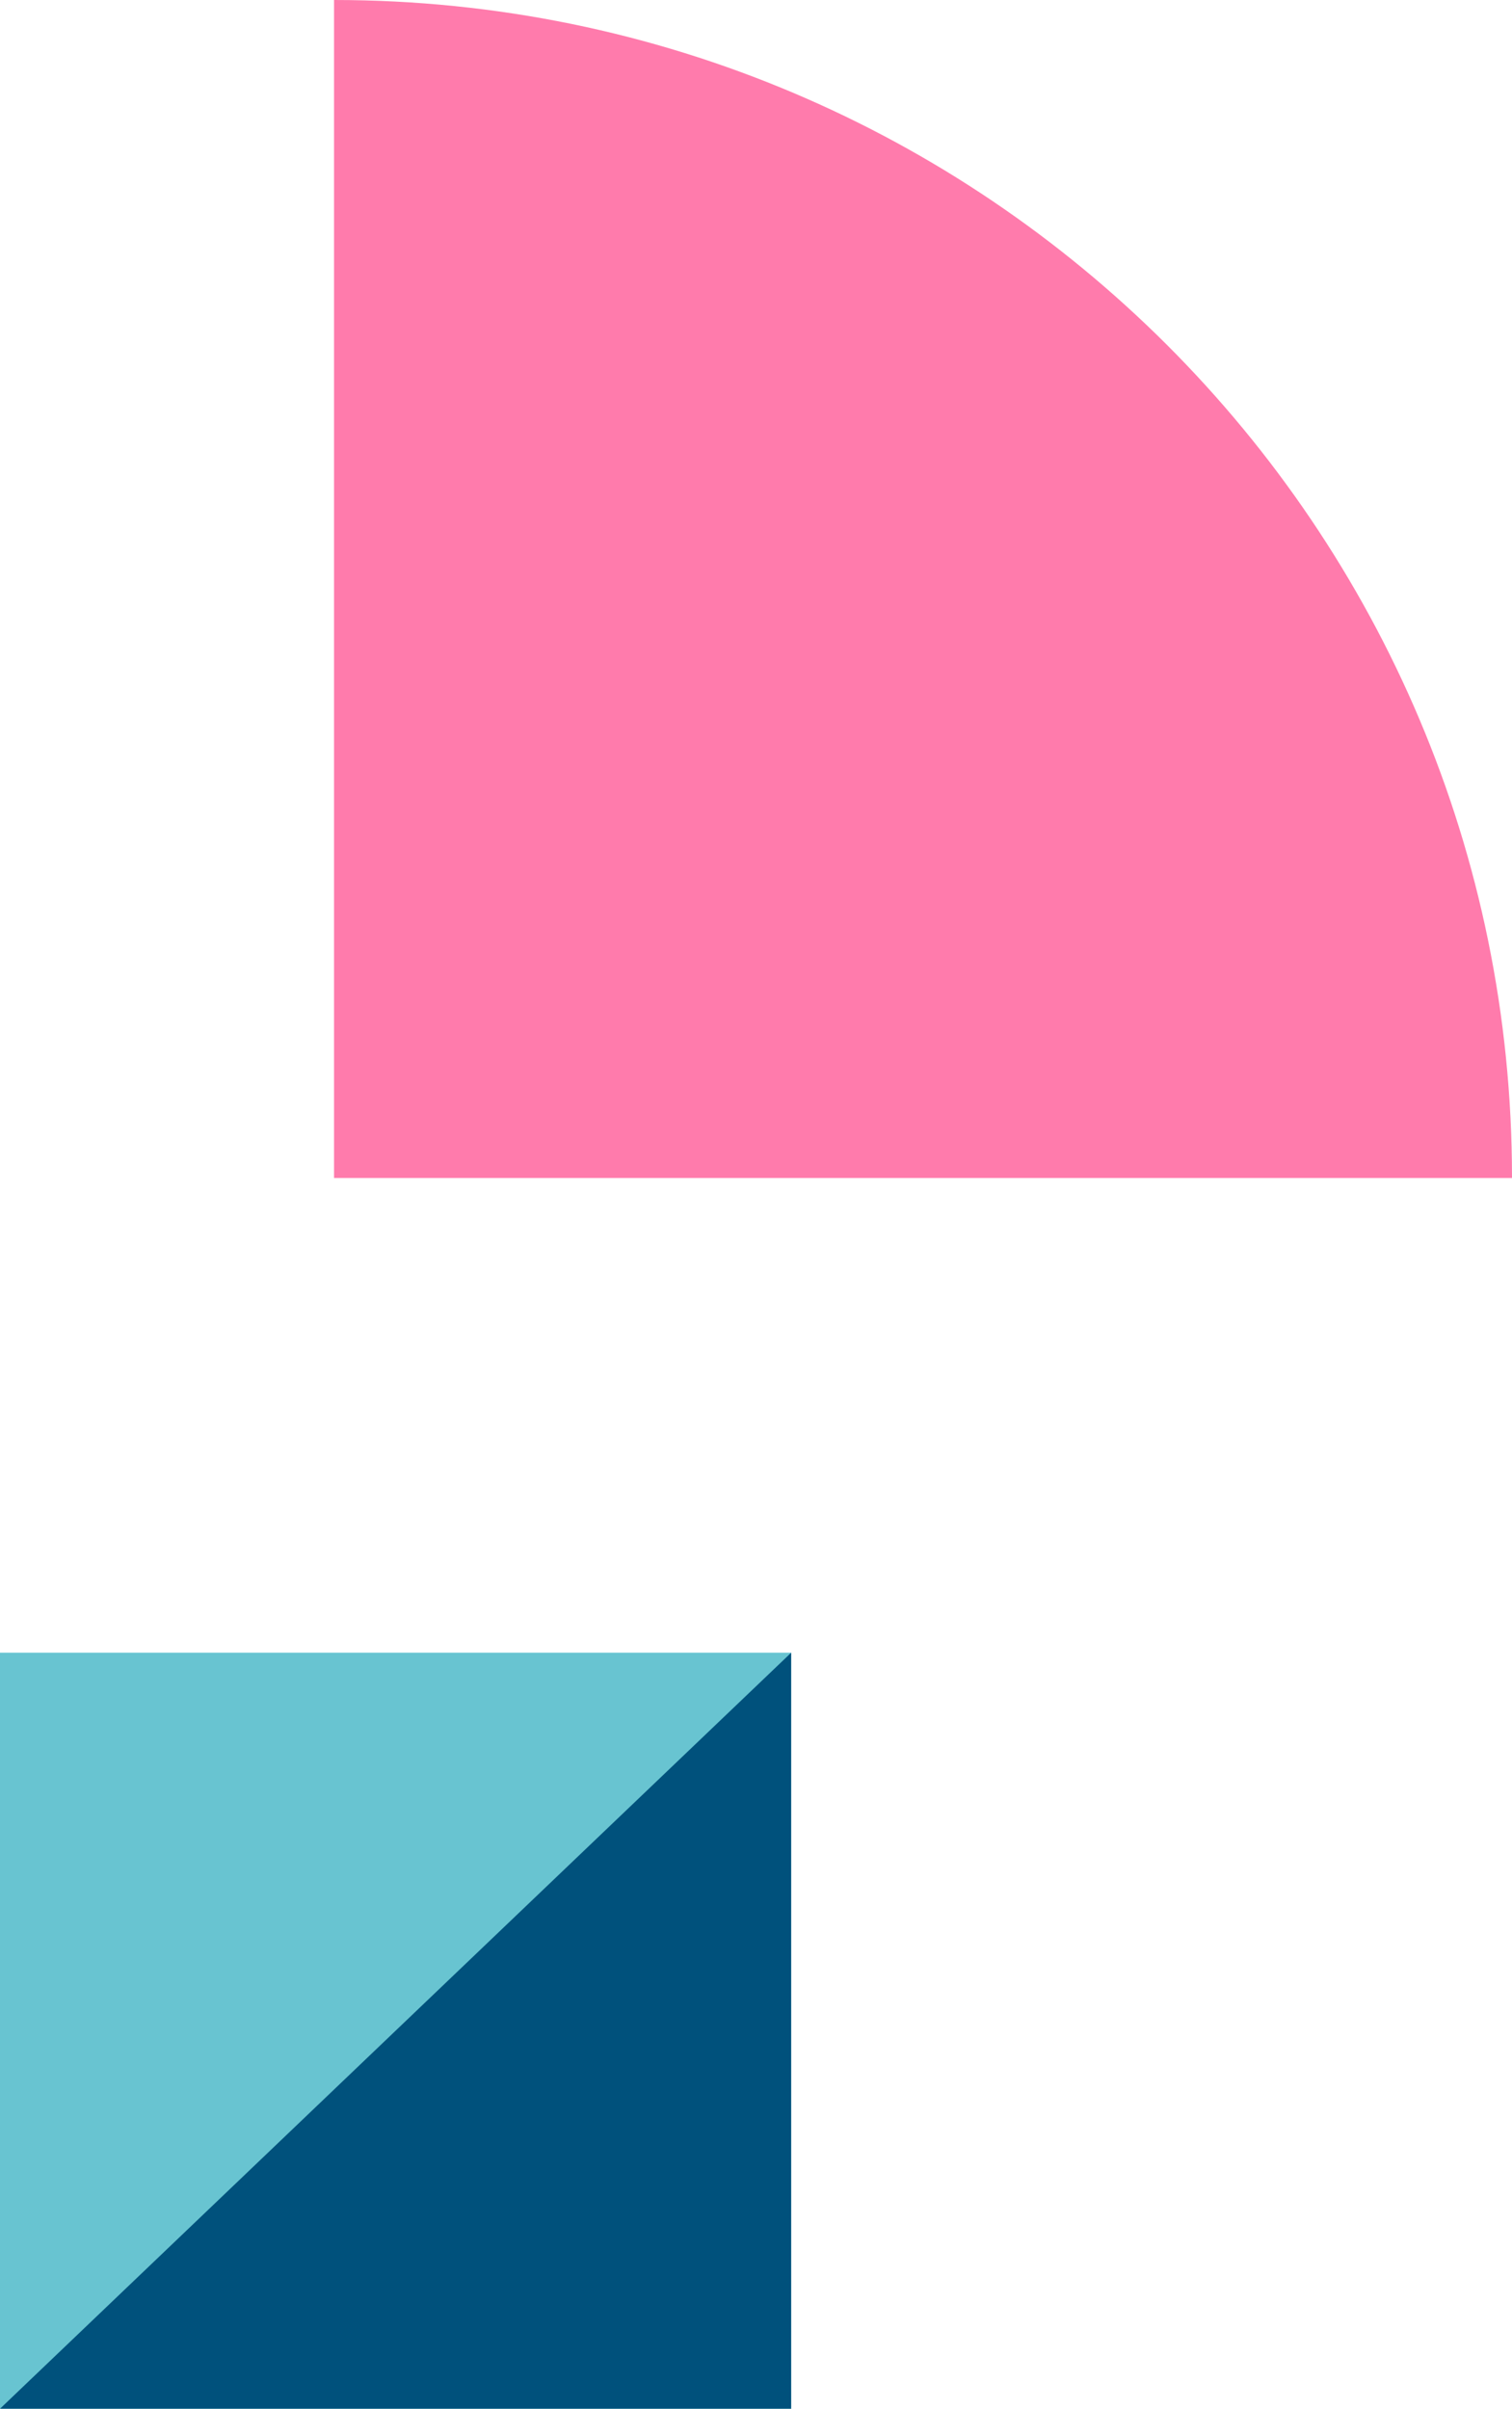
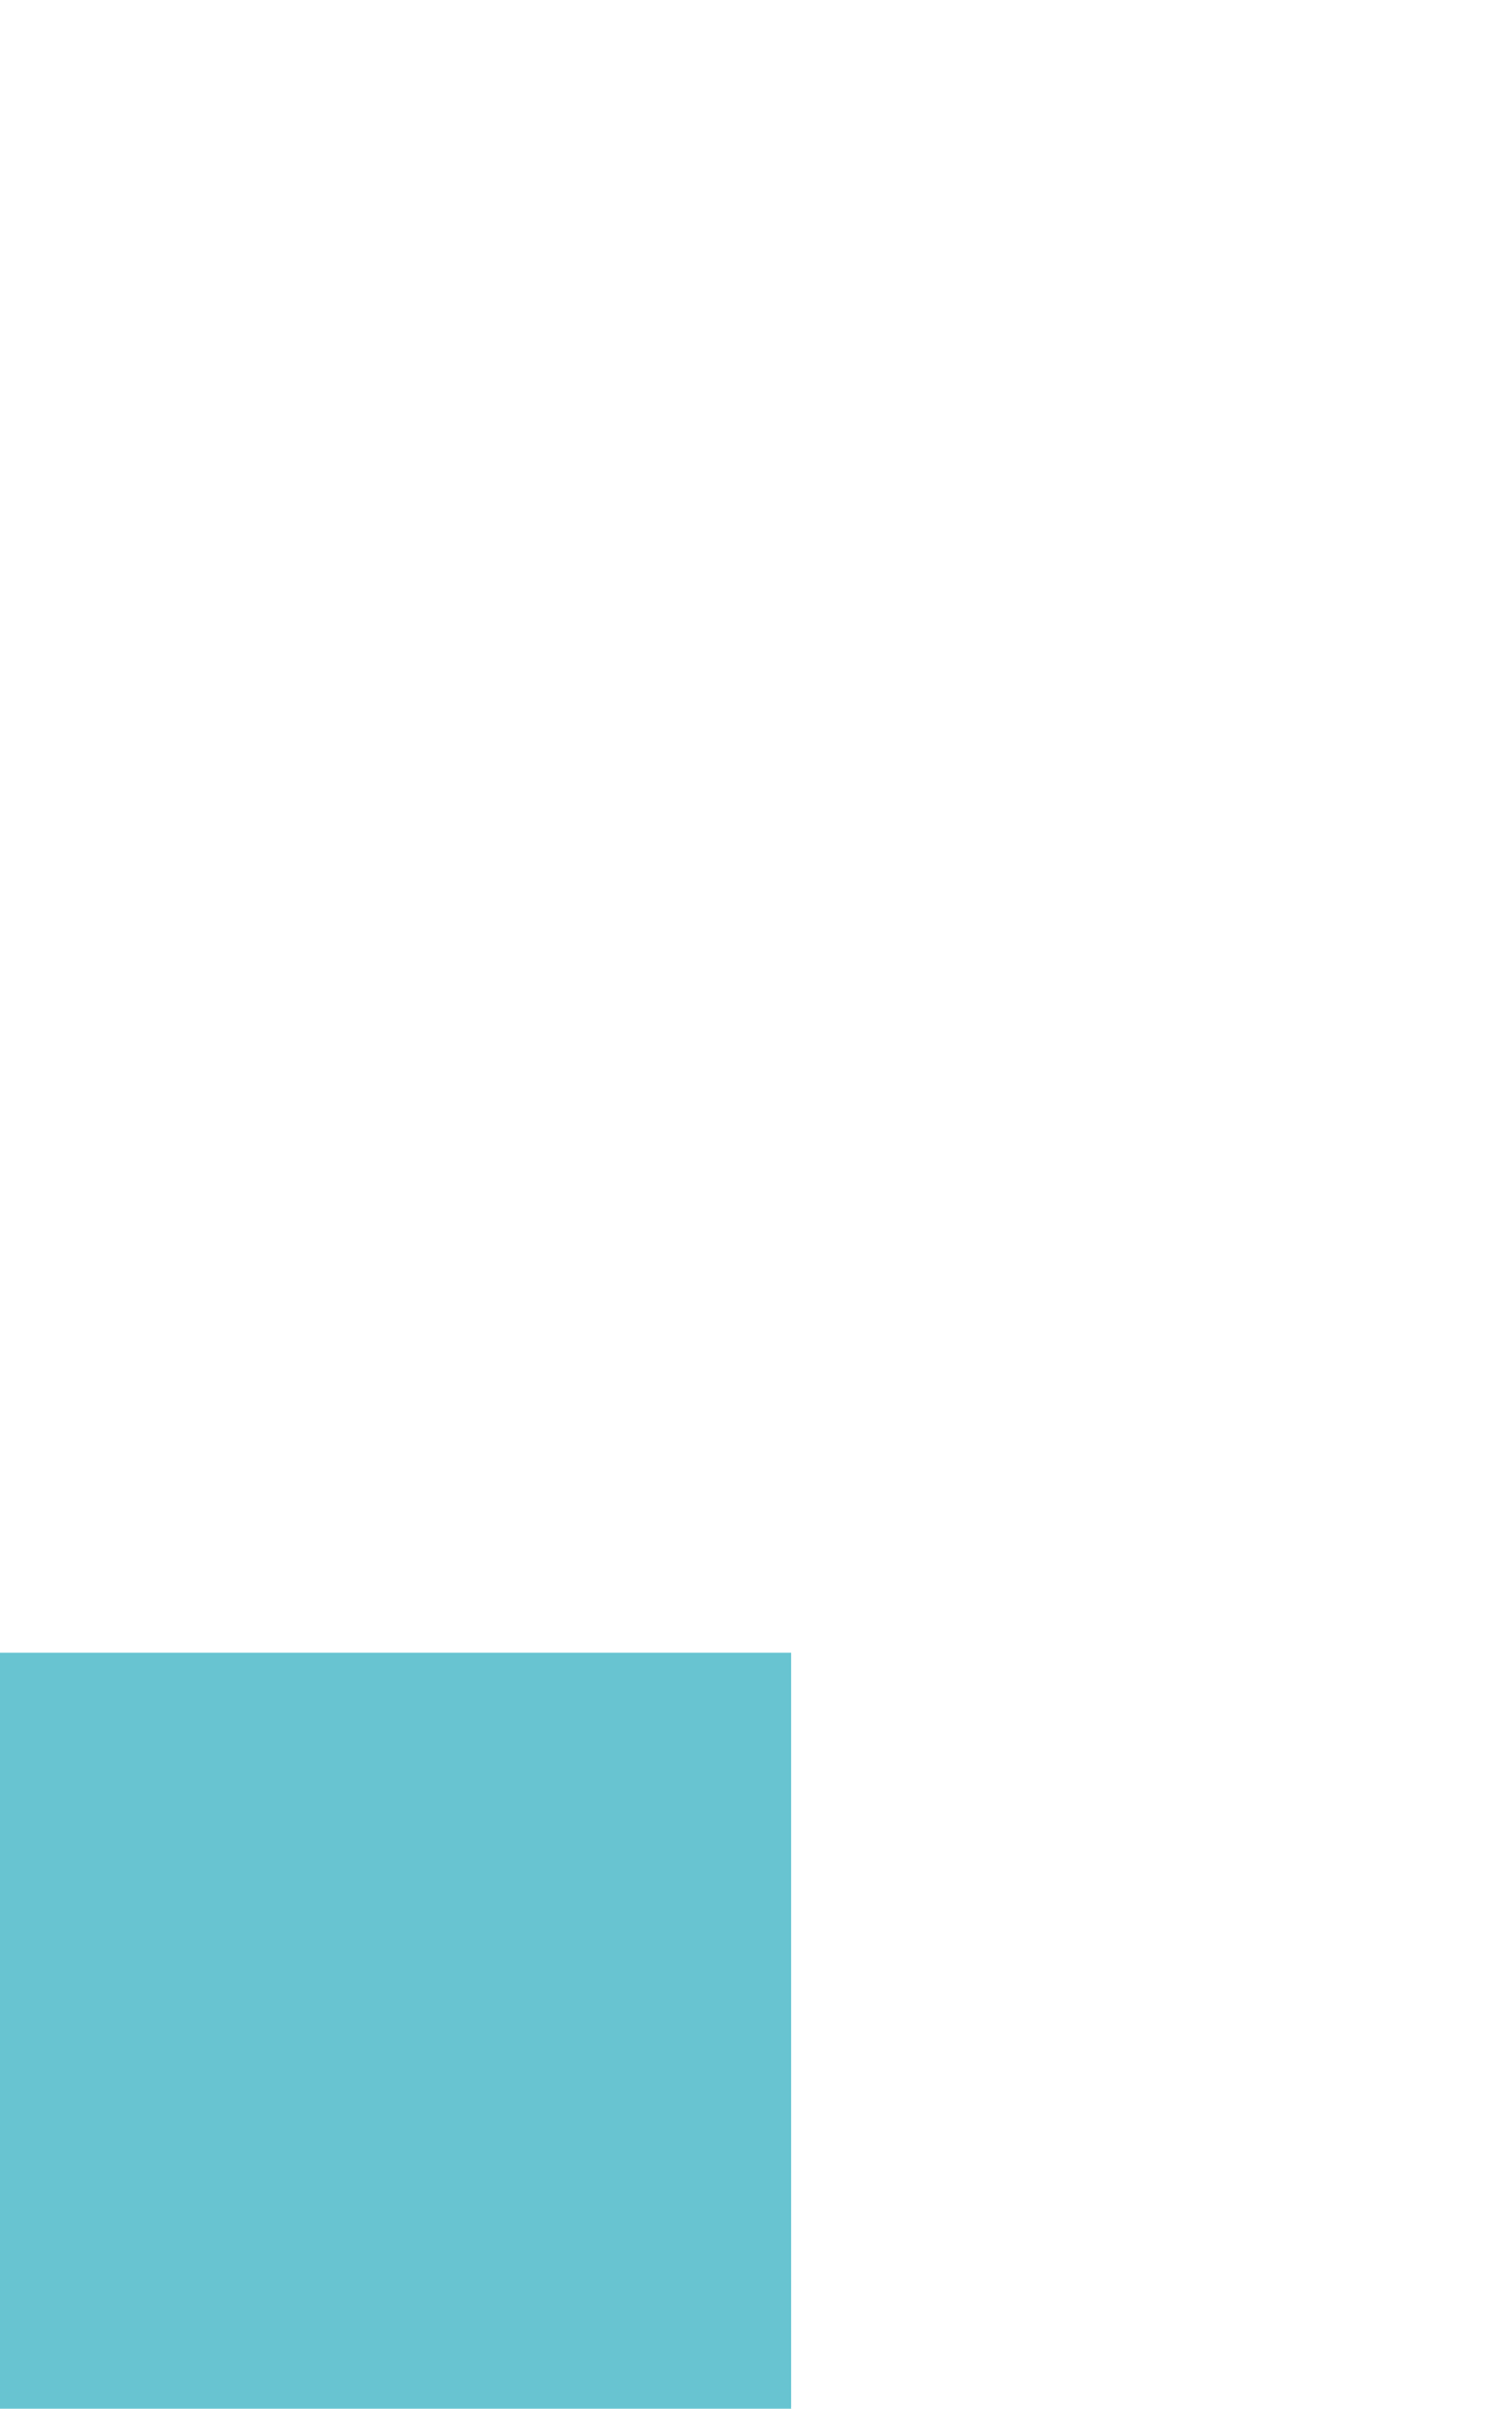
<svg xmlns="http://www.w3.org/2000/svg" width="86" height="137" viewBox="0 0 86 137" fill="none">
-   <path d="M19 -2.92866e-06C56.003 -1.3112e-06 86 29.988 86 66.979L86 67L19 67L19 -2.92866e-06Z" fill="#FF7BAC" />
  <path d="M0 94L0 137H45V94H0Z" fill="#68C4D1" />
-   <path d="M0 137L45 94V137H0Z" fill="#00517C" />
</svg>